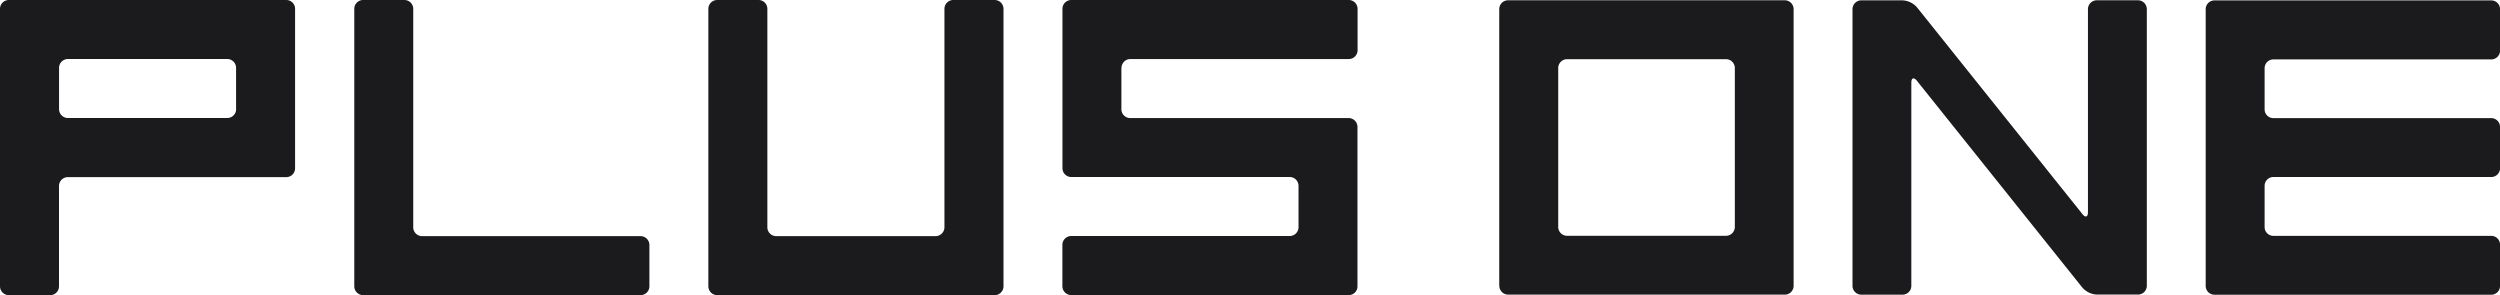
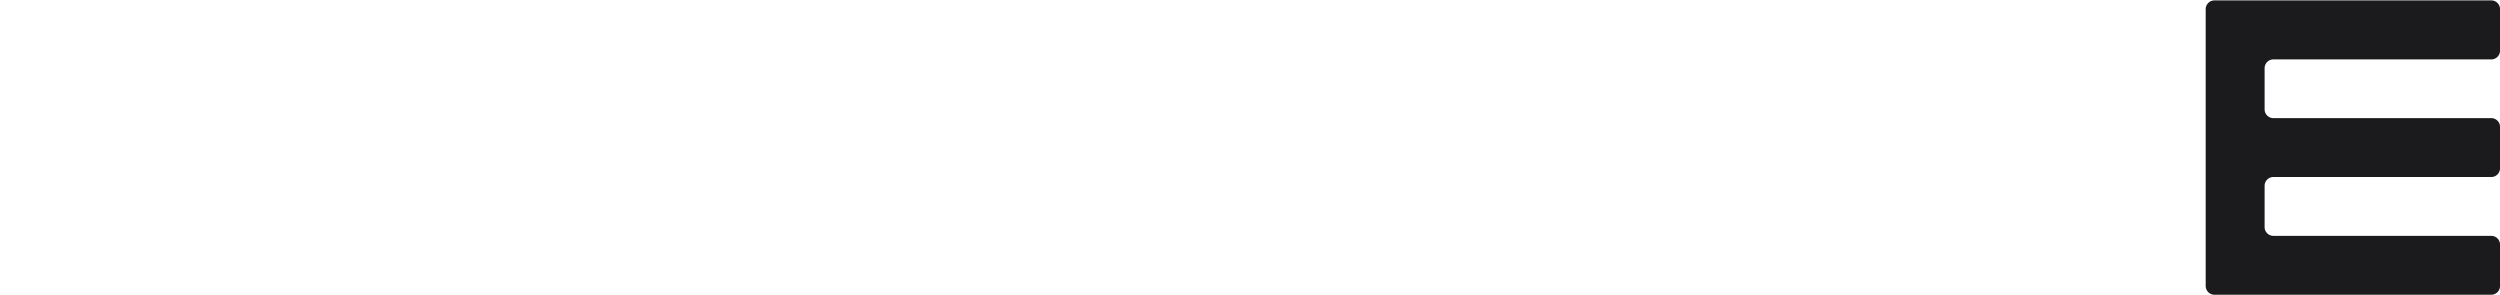
<svg xmlns="http://www.w3.org/2000/svg" id="_レイヤー_1-2" width="389" height="45.924" viewBox="0 0 389 45.924">
-   <path id="パス_1087" data-name="パス 1087" d="M193.209,10.565a1.374,1.374,0,0,1,1.374-1.374h33.985a1.38,1.38,0,0,0,1.374-1.374V1.374A1.38,1.38,0,0,0,228.569,0H185.393a1.38,1.38,0,0,0-1.374,1.374V26.169a1.374,1.374,0,0,0,1.374,1.374h33.985a1.38,1.38,0,0,1,1.374,1.374v6.432a1.374,1.374,0,0,1-1.374,1.374H185.393a1.384,1.384,0,0,0-1.383,1.383v6.432a1.38,1.38,0,0,0,1.374,1.374h43.193a1.346,1.346,0,0,0,1.348-1.348V19.746a1.374,1.374,0,0,0-1.374-1.374H194.566A1.38,1.38,0,0,1,193.191,17V10.565h0Z" transform="translate(-18.702)" fill="#1b1b1e" />
-   <path id="パス_1088" data-name="パス 1088" d="M259.689,44.474a1.38,1.38,0,0,0,1.374,1.375h43.05a1.365,1.365,0,0,0,1.366-1.366V1.424A1.38,1.38,0,0,0,304.1.05h-43.05a1.38,1.38,0,0,0-1.375,1.374v43.05h0Zm9.163-33.886a1.38,1.38,0,0,1,1.375-1.374h24.732a1.38,1.38,0,0,1,1.374,1.374V35.32a1.38,1.38,0,0,1-1.374,1.374H270.227a1.38,1.38,0,0,1-1.375-1.374V10.588h0Z" transform="translate(-26.393 -0.005)" fill="#1b1b1e" />
-   <path id="パス_1089" data-name="パス 1089" d="M332.673.045h-6.414a1.38,1.38,0,0,0-1.374,1.374v31.6c0,.755-.386.889-.853.3l-25.765-32.2A3.216,3.216,0,0,0,296.028.054h-6.405a1.38,1.38,0,0,0-1.374,1.374v43.05a1.38,1.38,0,0,0,1.374,1.374h6.405a1.374,1.374,0,0,0,1.375-1.374V12.865c0-.755.386-.889.862-.305L324.03,44.765a3.213,3.213,0,0,0,2.228,1.069h6.414a1.374,1.374,0,0,0,1.374-1.374V1.419A1.38,1.38,0,0,0,332.673.045M44.55,0H1.374A1.38,1.38,0,0,0,0,1.374V44.541a1.384,1.384,0,0,0,1.383,1.383H7.807A1.374,1.374,0,0,0,9.181,44.55V28.936a1.38,1.38,0,0,1,1.374-1.374H44.541a1.38,1.38,0,0,0,1.374-1.374V1.374A1.367,1.367,0,0,0,44.55,0M36.743,16.988a1.38,1.38,0,0,1-1.374,1.374h-24.8A1.38,1.38,0,0,1,9.19,16.988V10.556a1.38,1.38,0,0,1,1.374-1.374H35.36a1.38,1.38,0,0,1,1.374,1.374v6.432h0ZM154.761,0h-6.432a1.38,1.38,0,0,0-1.374,1.374V35.36a1.384,1.384,0,0,1-1.383,1.383H120.776a1.38,1.38,0,0,1-1.374-1.374V1.374A1.374,1.374,0,0,0,118.027,0h-6.432a1.38,1.38,0,0,0-1.375,1.374V44.541a1.384,1.384,0,0,0,1.383,1.383H154.77a1.38,1.38,0,0,0,1.374-1.374V1.374A1.38,1.38,0,0,0,154.77,0M99.664,36.743H65.679A1.38,1.38,0,0,1,64.3,35.369V1.374A1.38,1.38,0,0,0,62.93,0H56.5a1.38,1.38,0,0,0-1.374,1.374V44.541a1.384,1.384,0,0,0,1.383,1.383H99.673a1.38,1.38,0,0,0,1.374-1.374V38.118a1.38,1.38,0,0,0-1.374-1.374" fill="#1b1b1e" />
  <path id="パス_1090" data-name="パス 1090" d="M426.463.07H383.4a1.365,1.365,0,0,0-1.365,1.366V44.5a1.365,1.365,0,0,0,1.365,1.366h43.068a1.365,1.365,0,0,0,1.366-1.366V38.071a1.365,1.365,0,0,0-1.366-1.366h-33.9a1.365,1.365,0,0,1-1.365-1.366V28.916a1.365,1.365,0,0,1,1.365-1.366h33.9a1.365,1.365,0,0,0,1.366-1.366V19.753a1.365,1.365,0,0,0-1.366-1.366h-33.9a1.365,1.365,0,0,1-1.365-1.366V10.617a1.365,1.365,0,0,1,1.365-1.366h33.9a1.365,1.365,0,0,0,1.366-1.366V1.436A1.365,1.365,0,0,0,426.463.07Z" transform="translate(-38.829 -0.007)" fill="#1b1b1e" />
</svg>